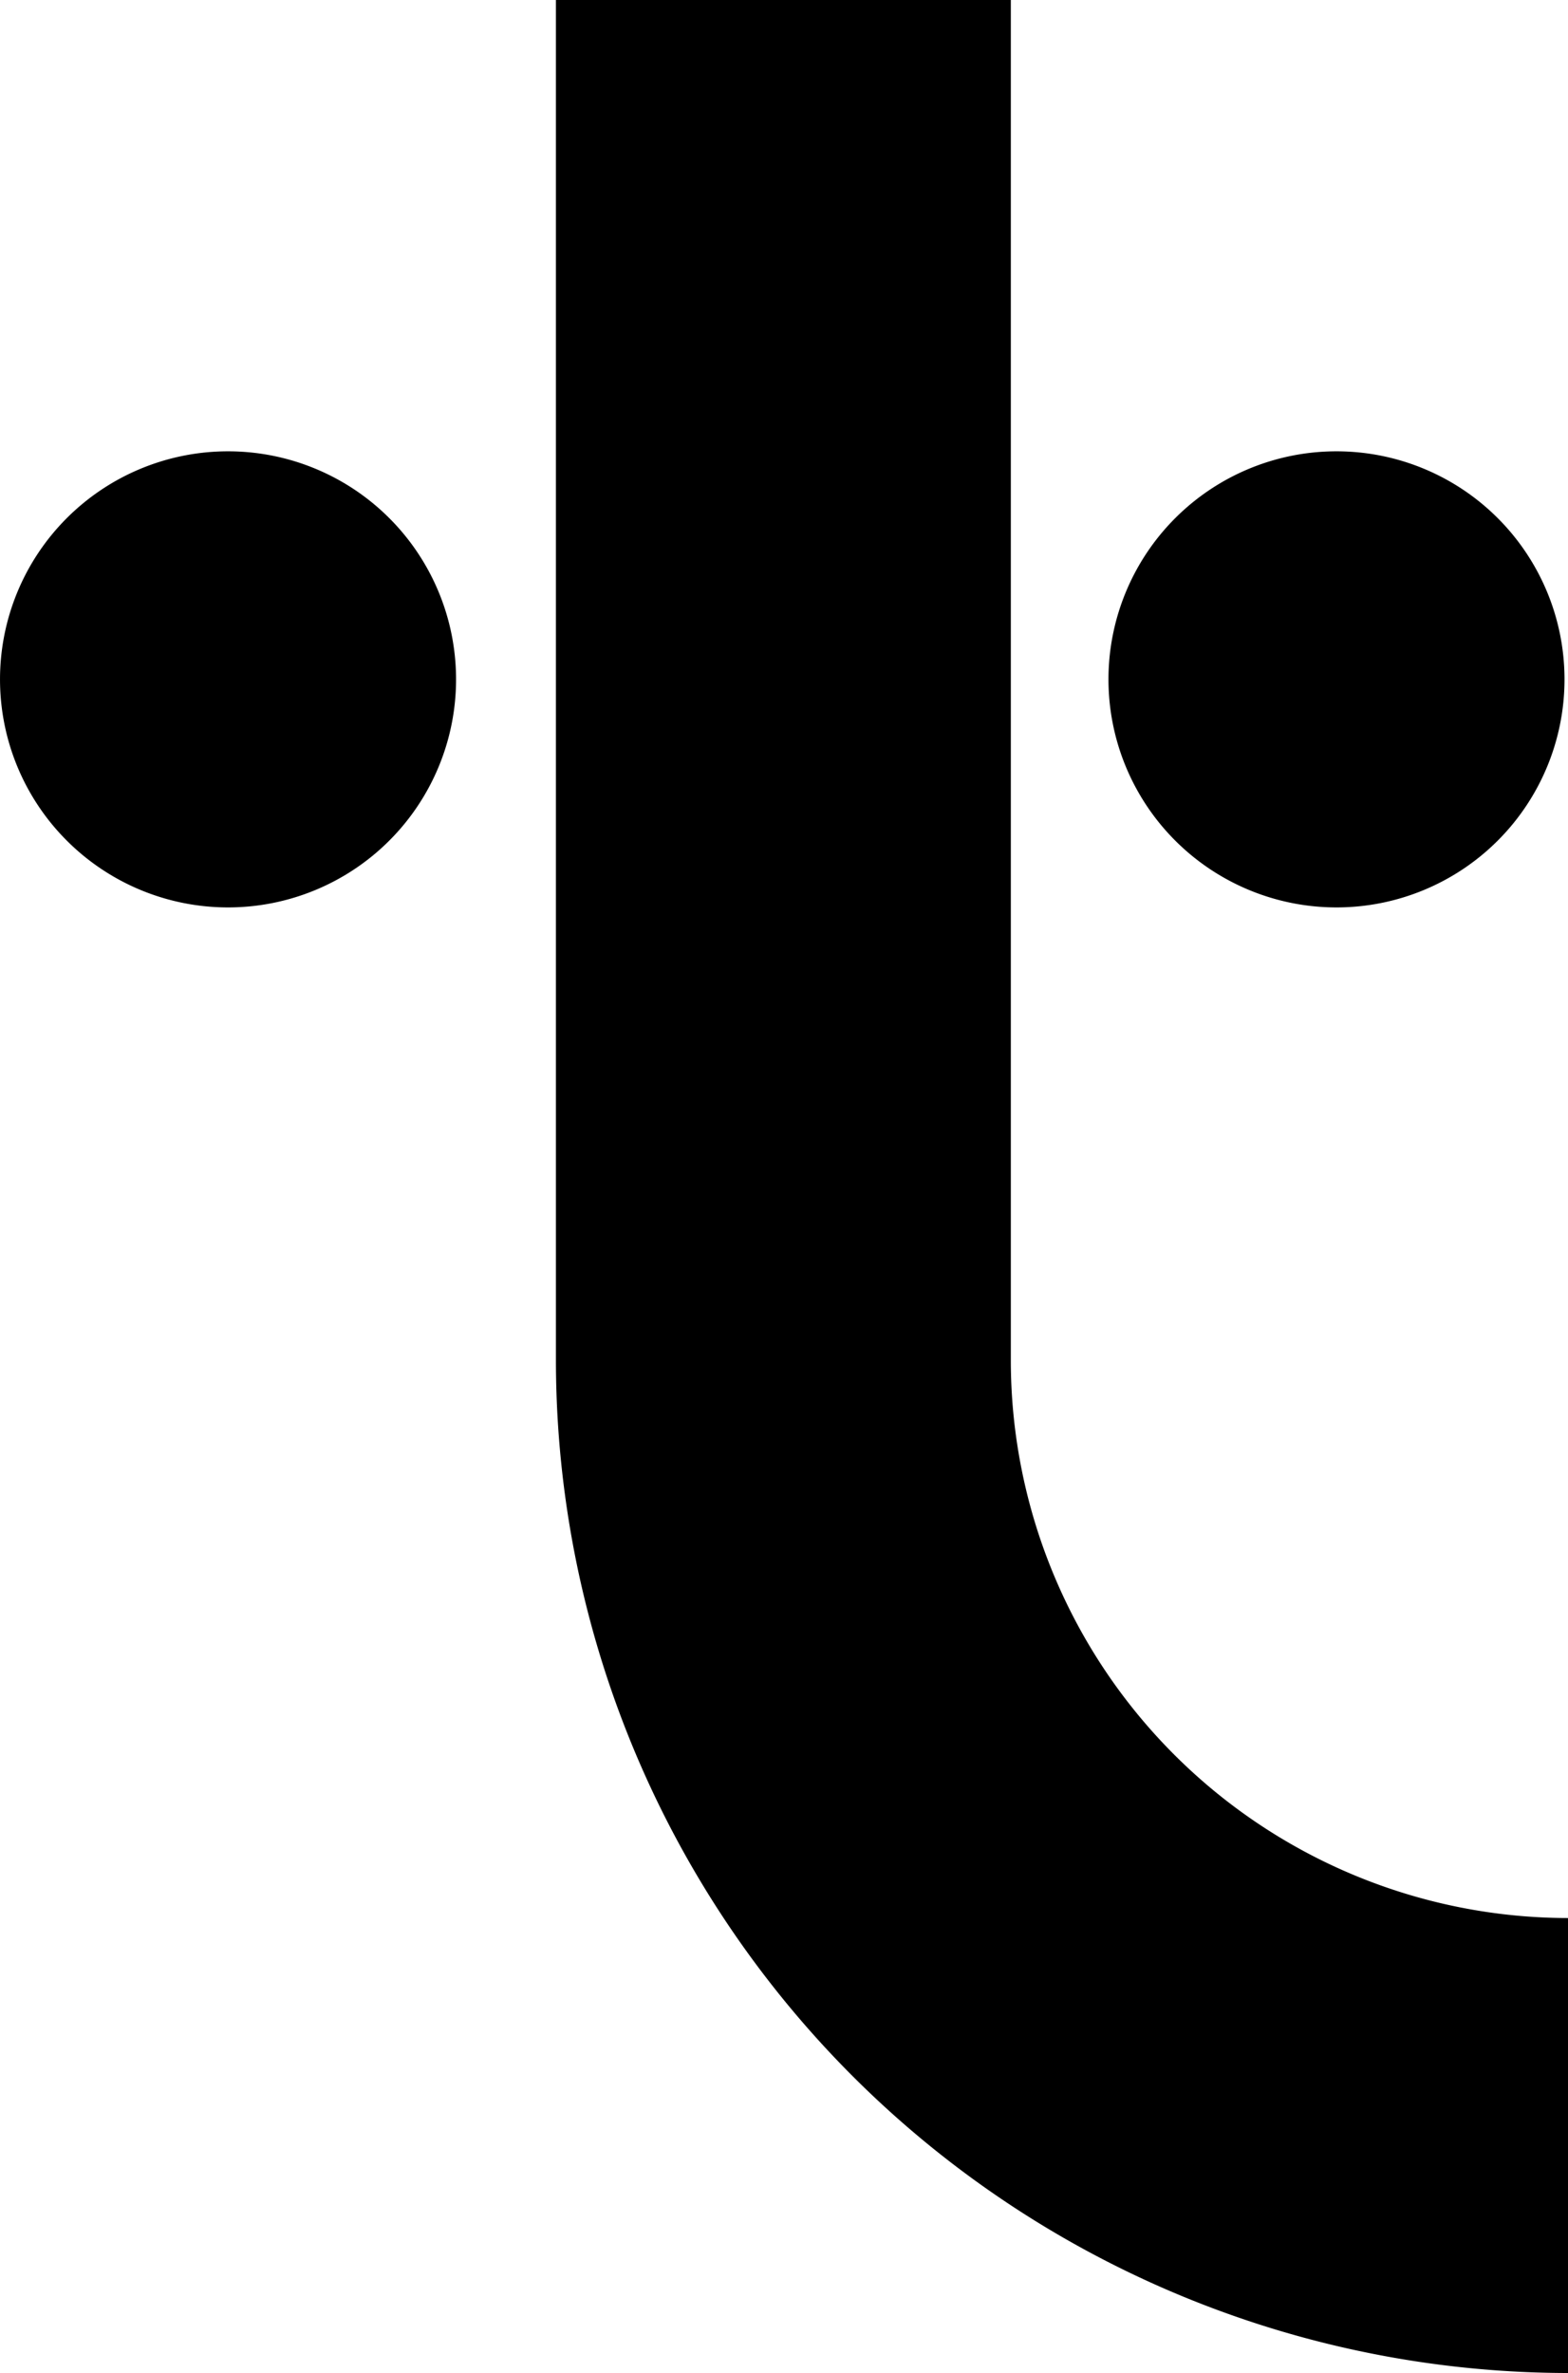
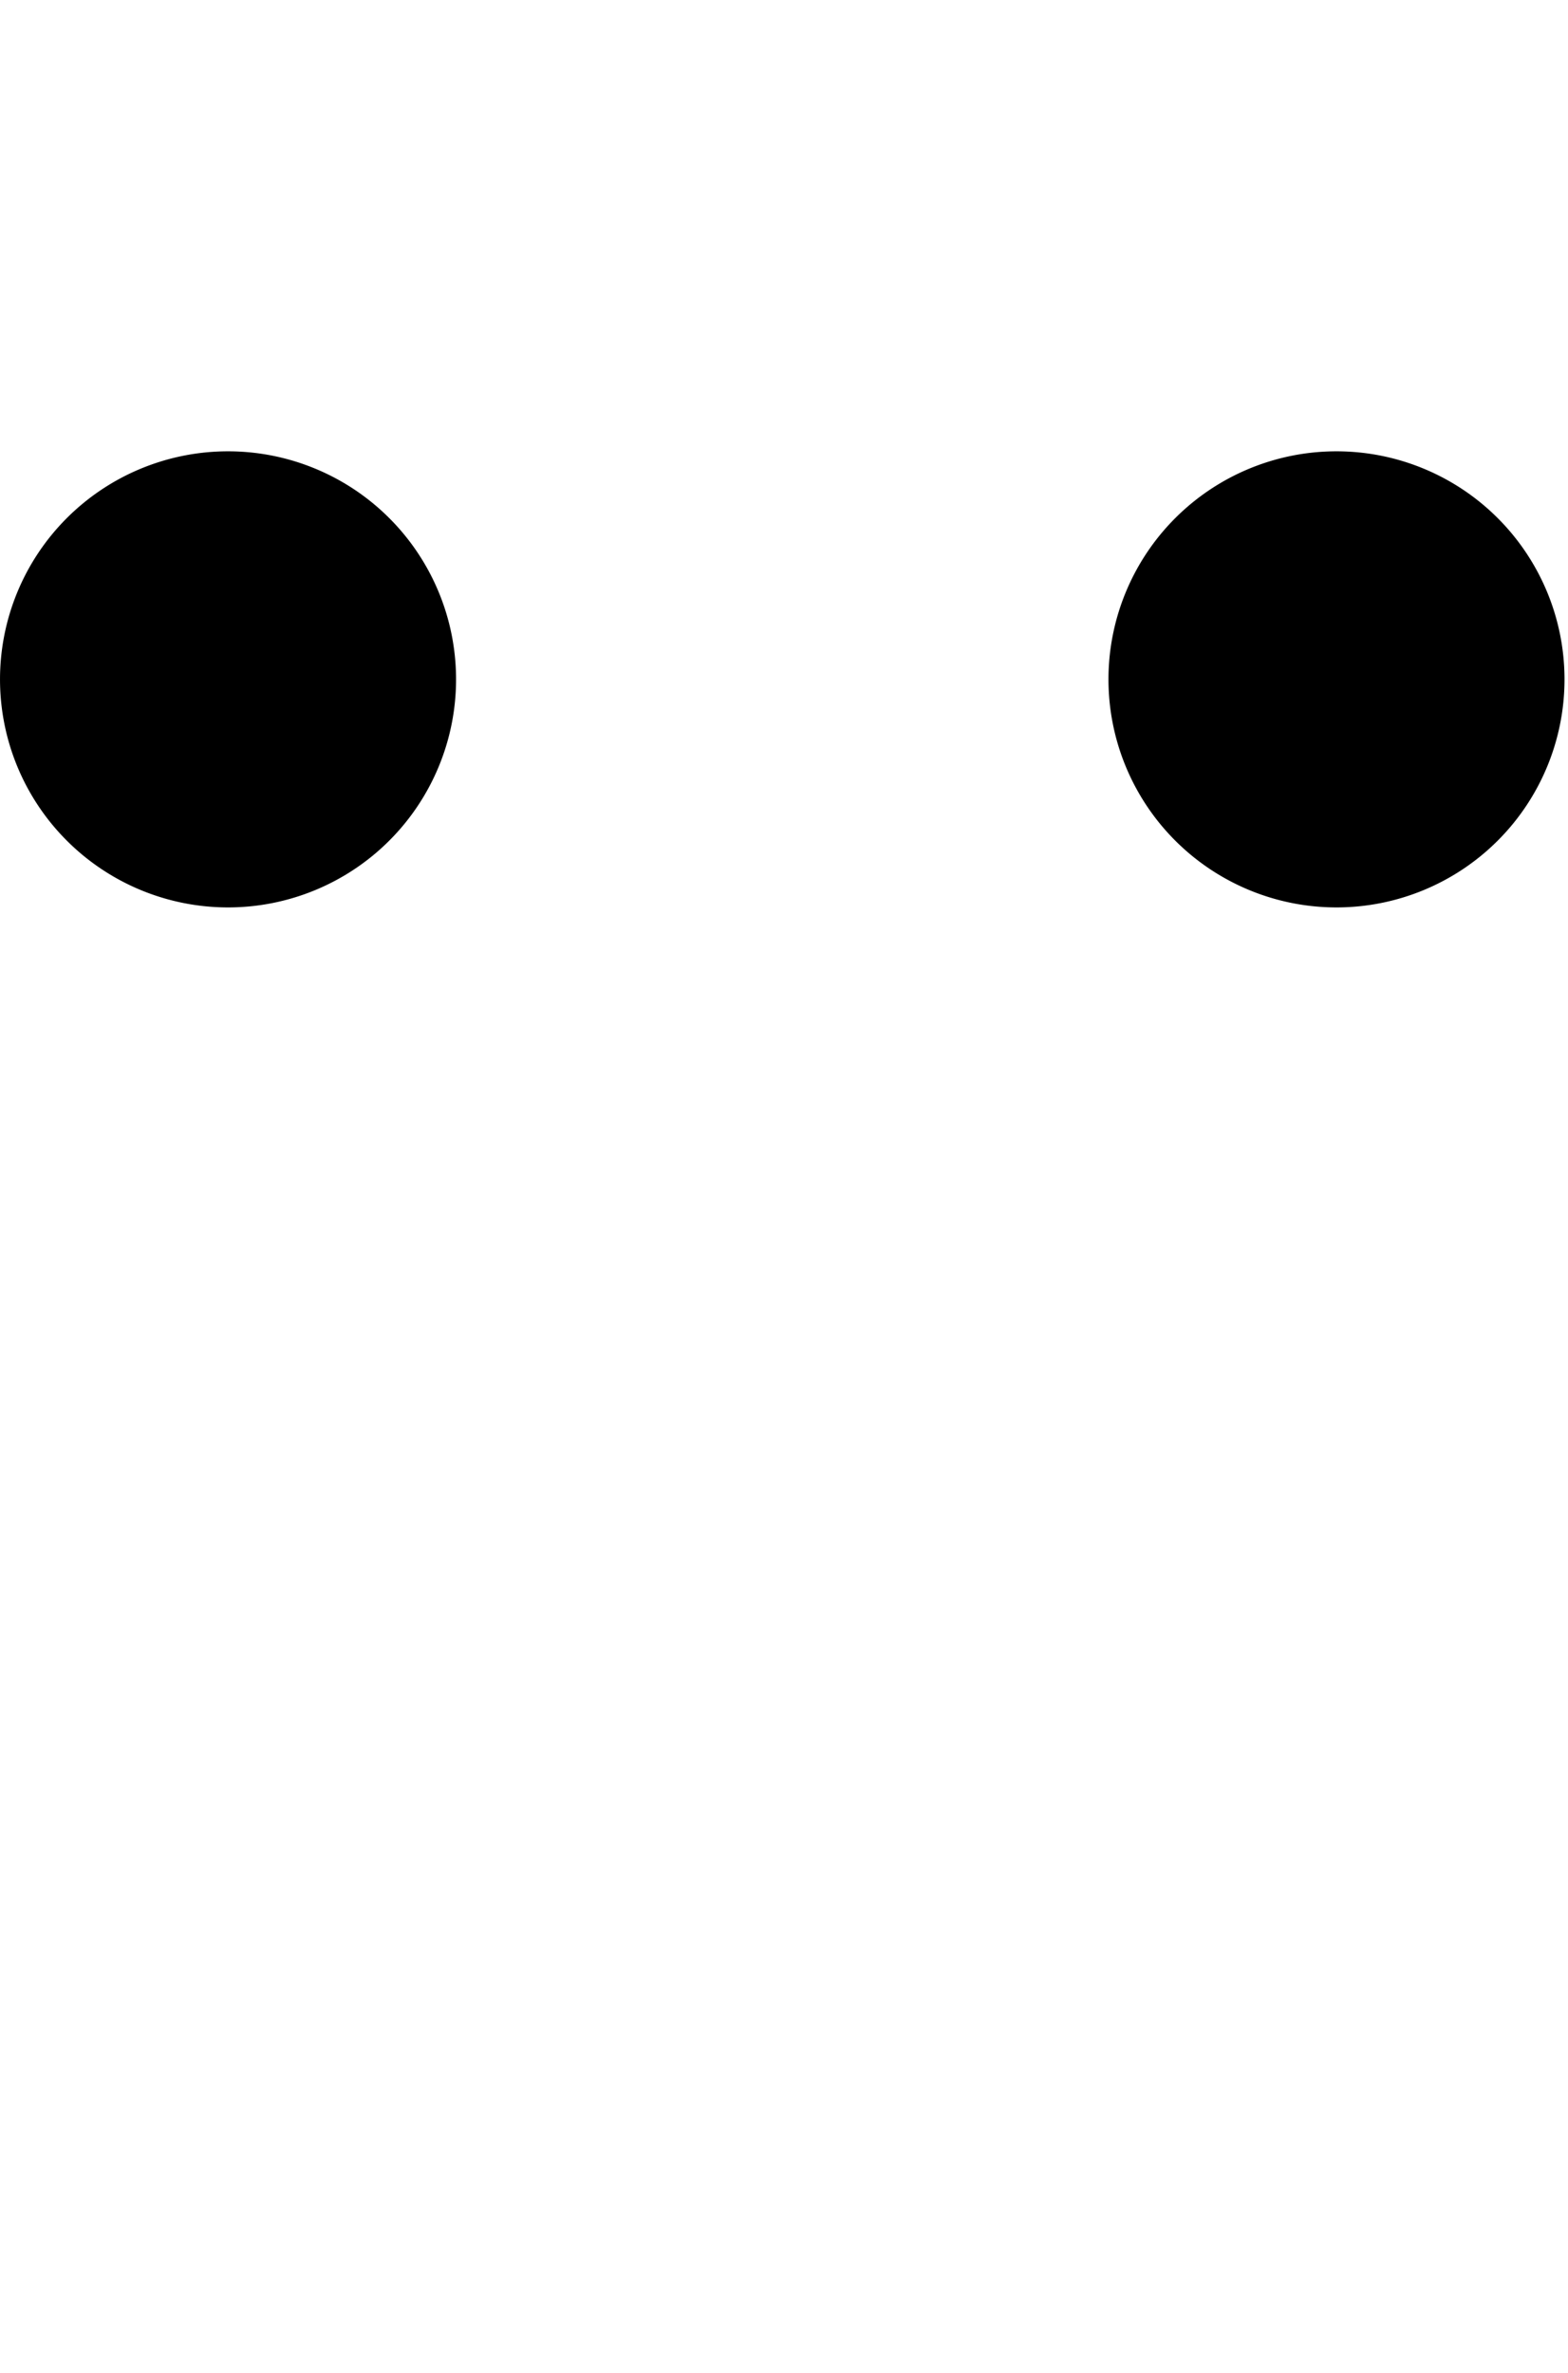
<svg xmlns="http://www.w3.org/2000/svg" width="99.867" height="151.119" viewBox="0 0 99.867 151.119">
  <g transform="translate(-915 -3834)">
-     <path d="M90.743,151.119a64.533,64.533,0,0,1-64.46-64.46V0H55.256V86.658a35.527,35.527,0,0,0,35.488,35.488Z" transform="translate(924.124 3834)" />
    <path d="M29.047,35.858A14.523,14.523,0,1,1,14.523,21.335,14.524,14.524,0,0,1,29.047,35.858" transform="translate(915 3841.406)" />
    <path d="M81.453,35.858A14.523,14.523,0,1,1,66.929,21.335,14.524,14.524,0,0,1,81.453,35.858" transform="translate(933.192 3841.406)" />
  </g>
</svg>